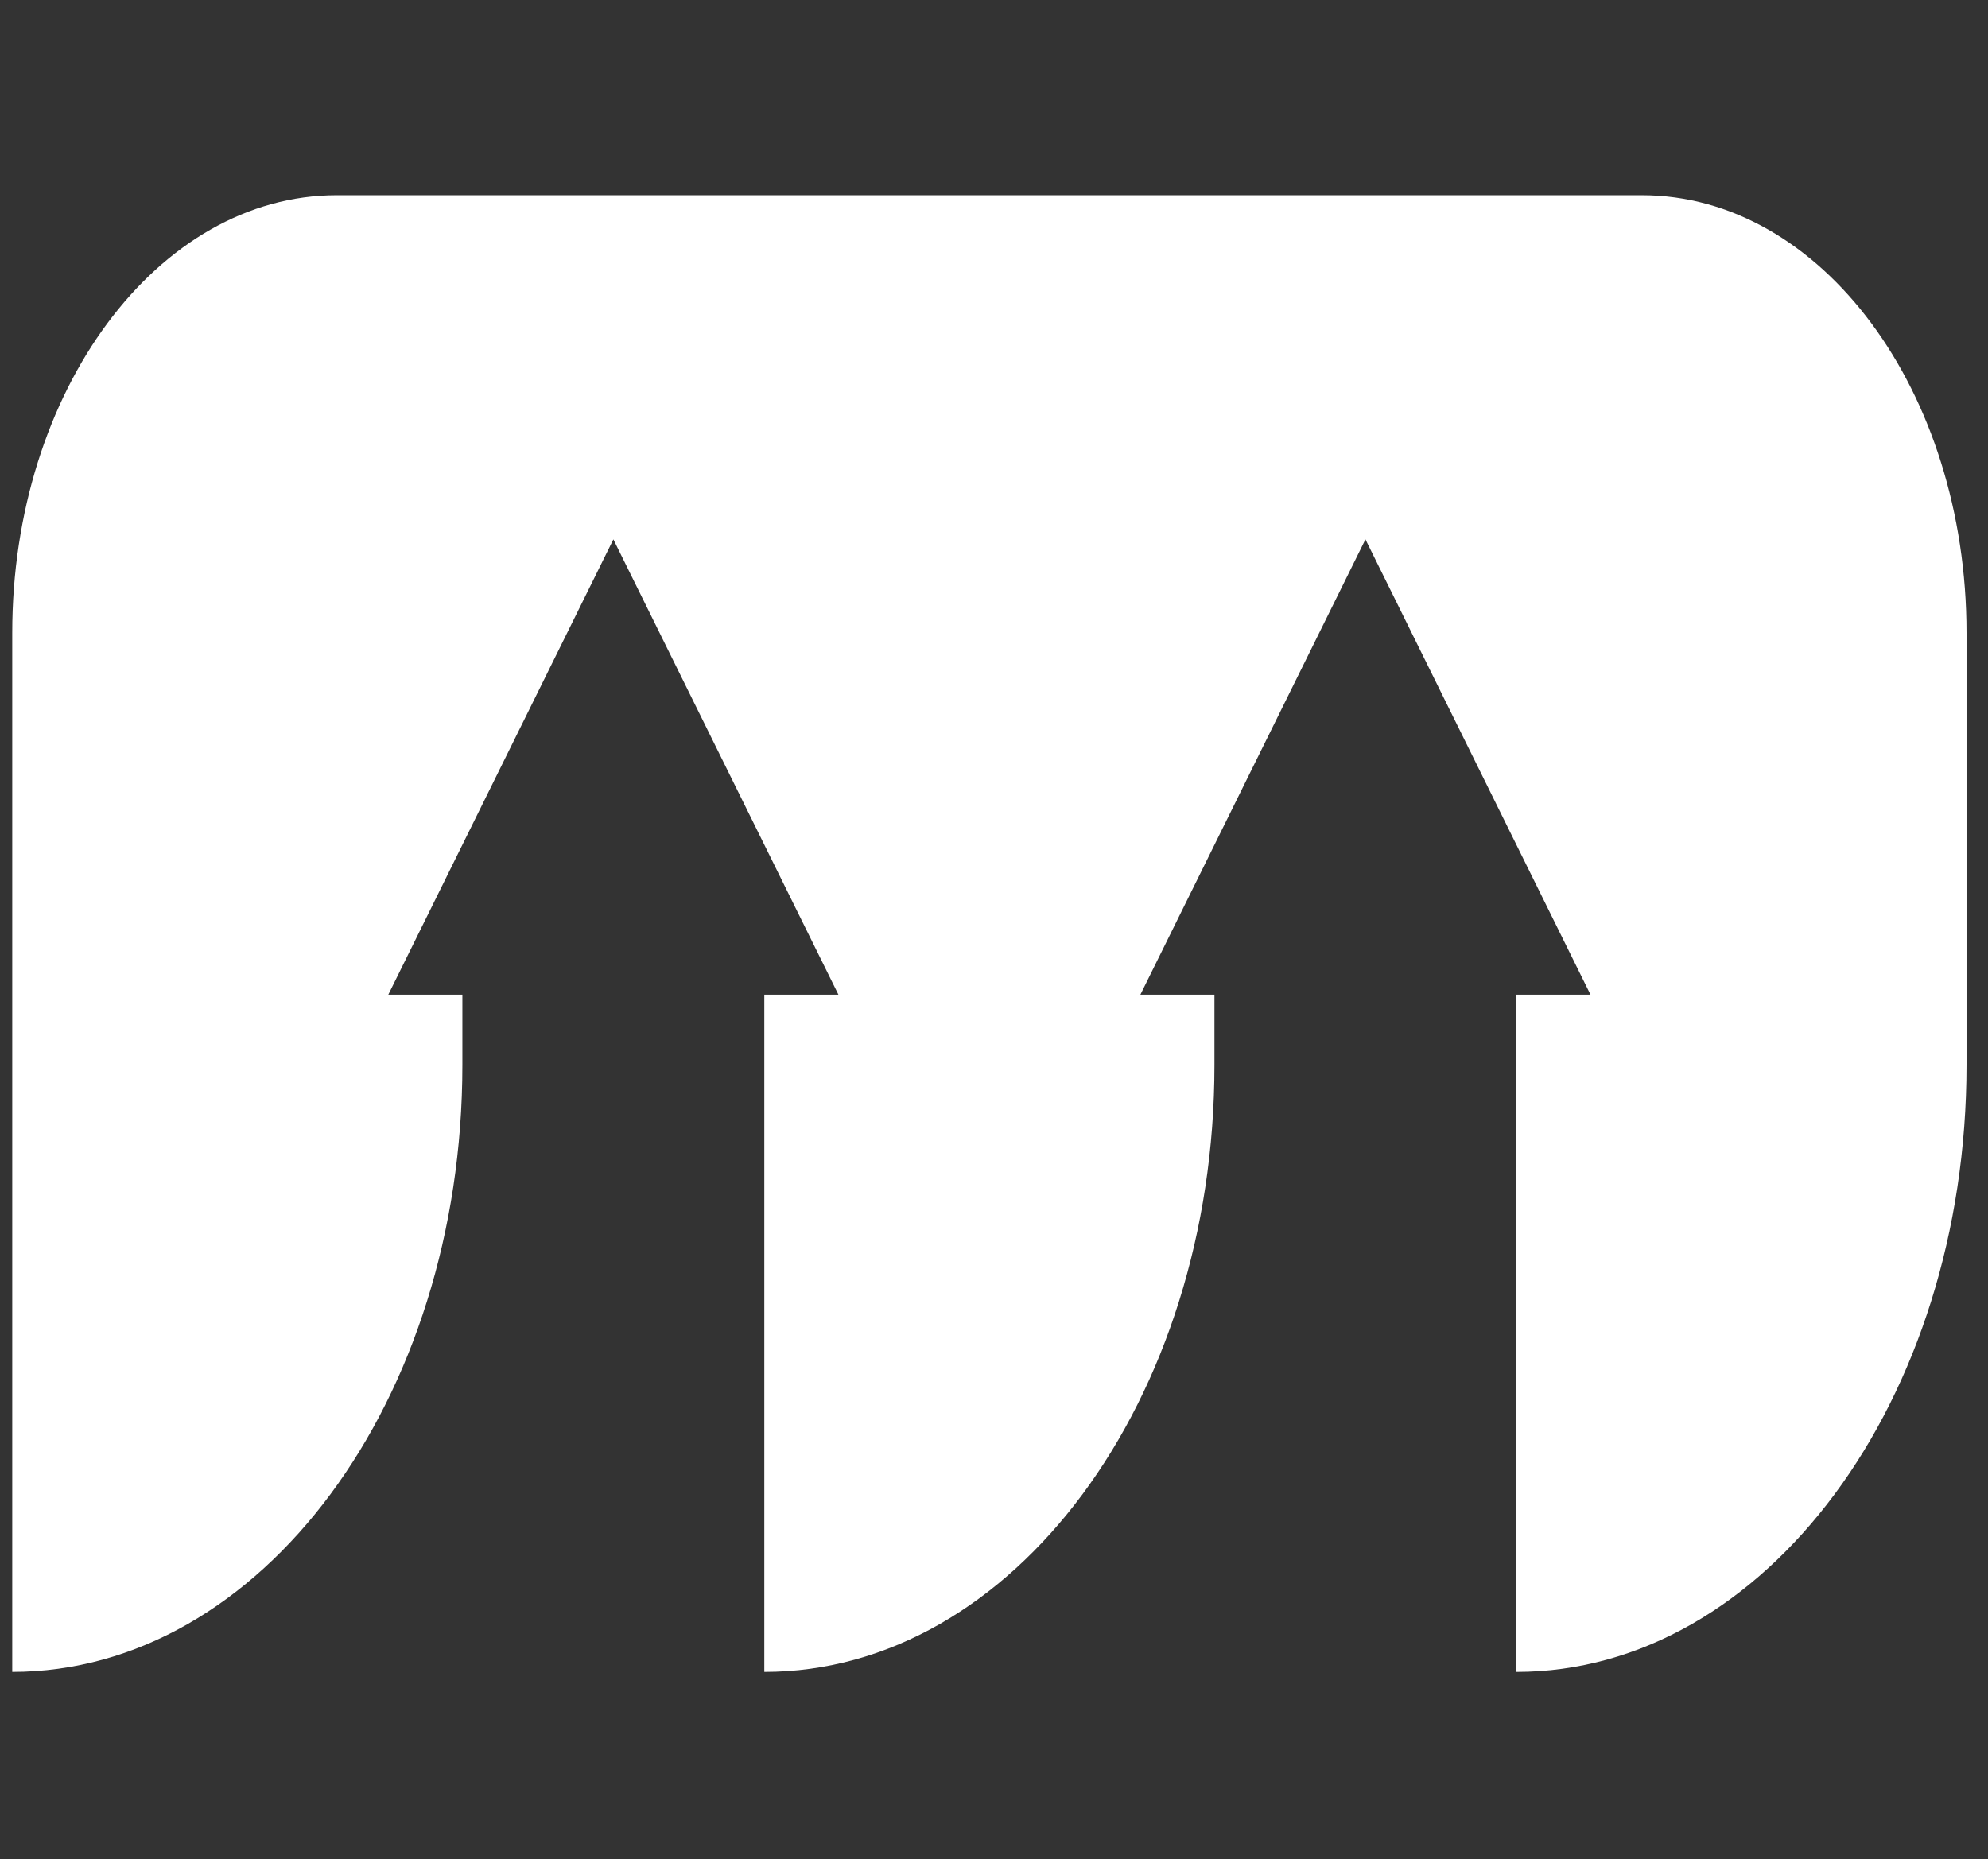
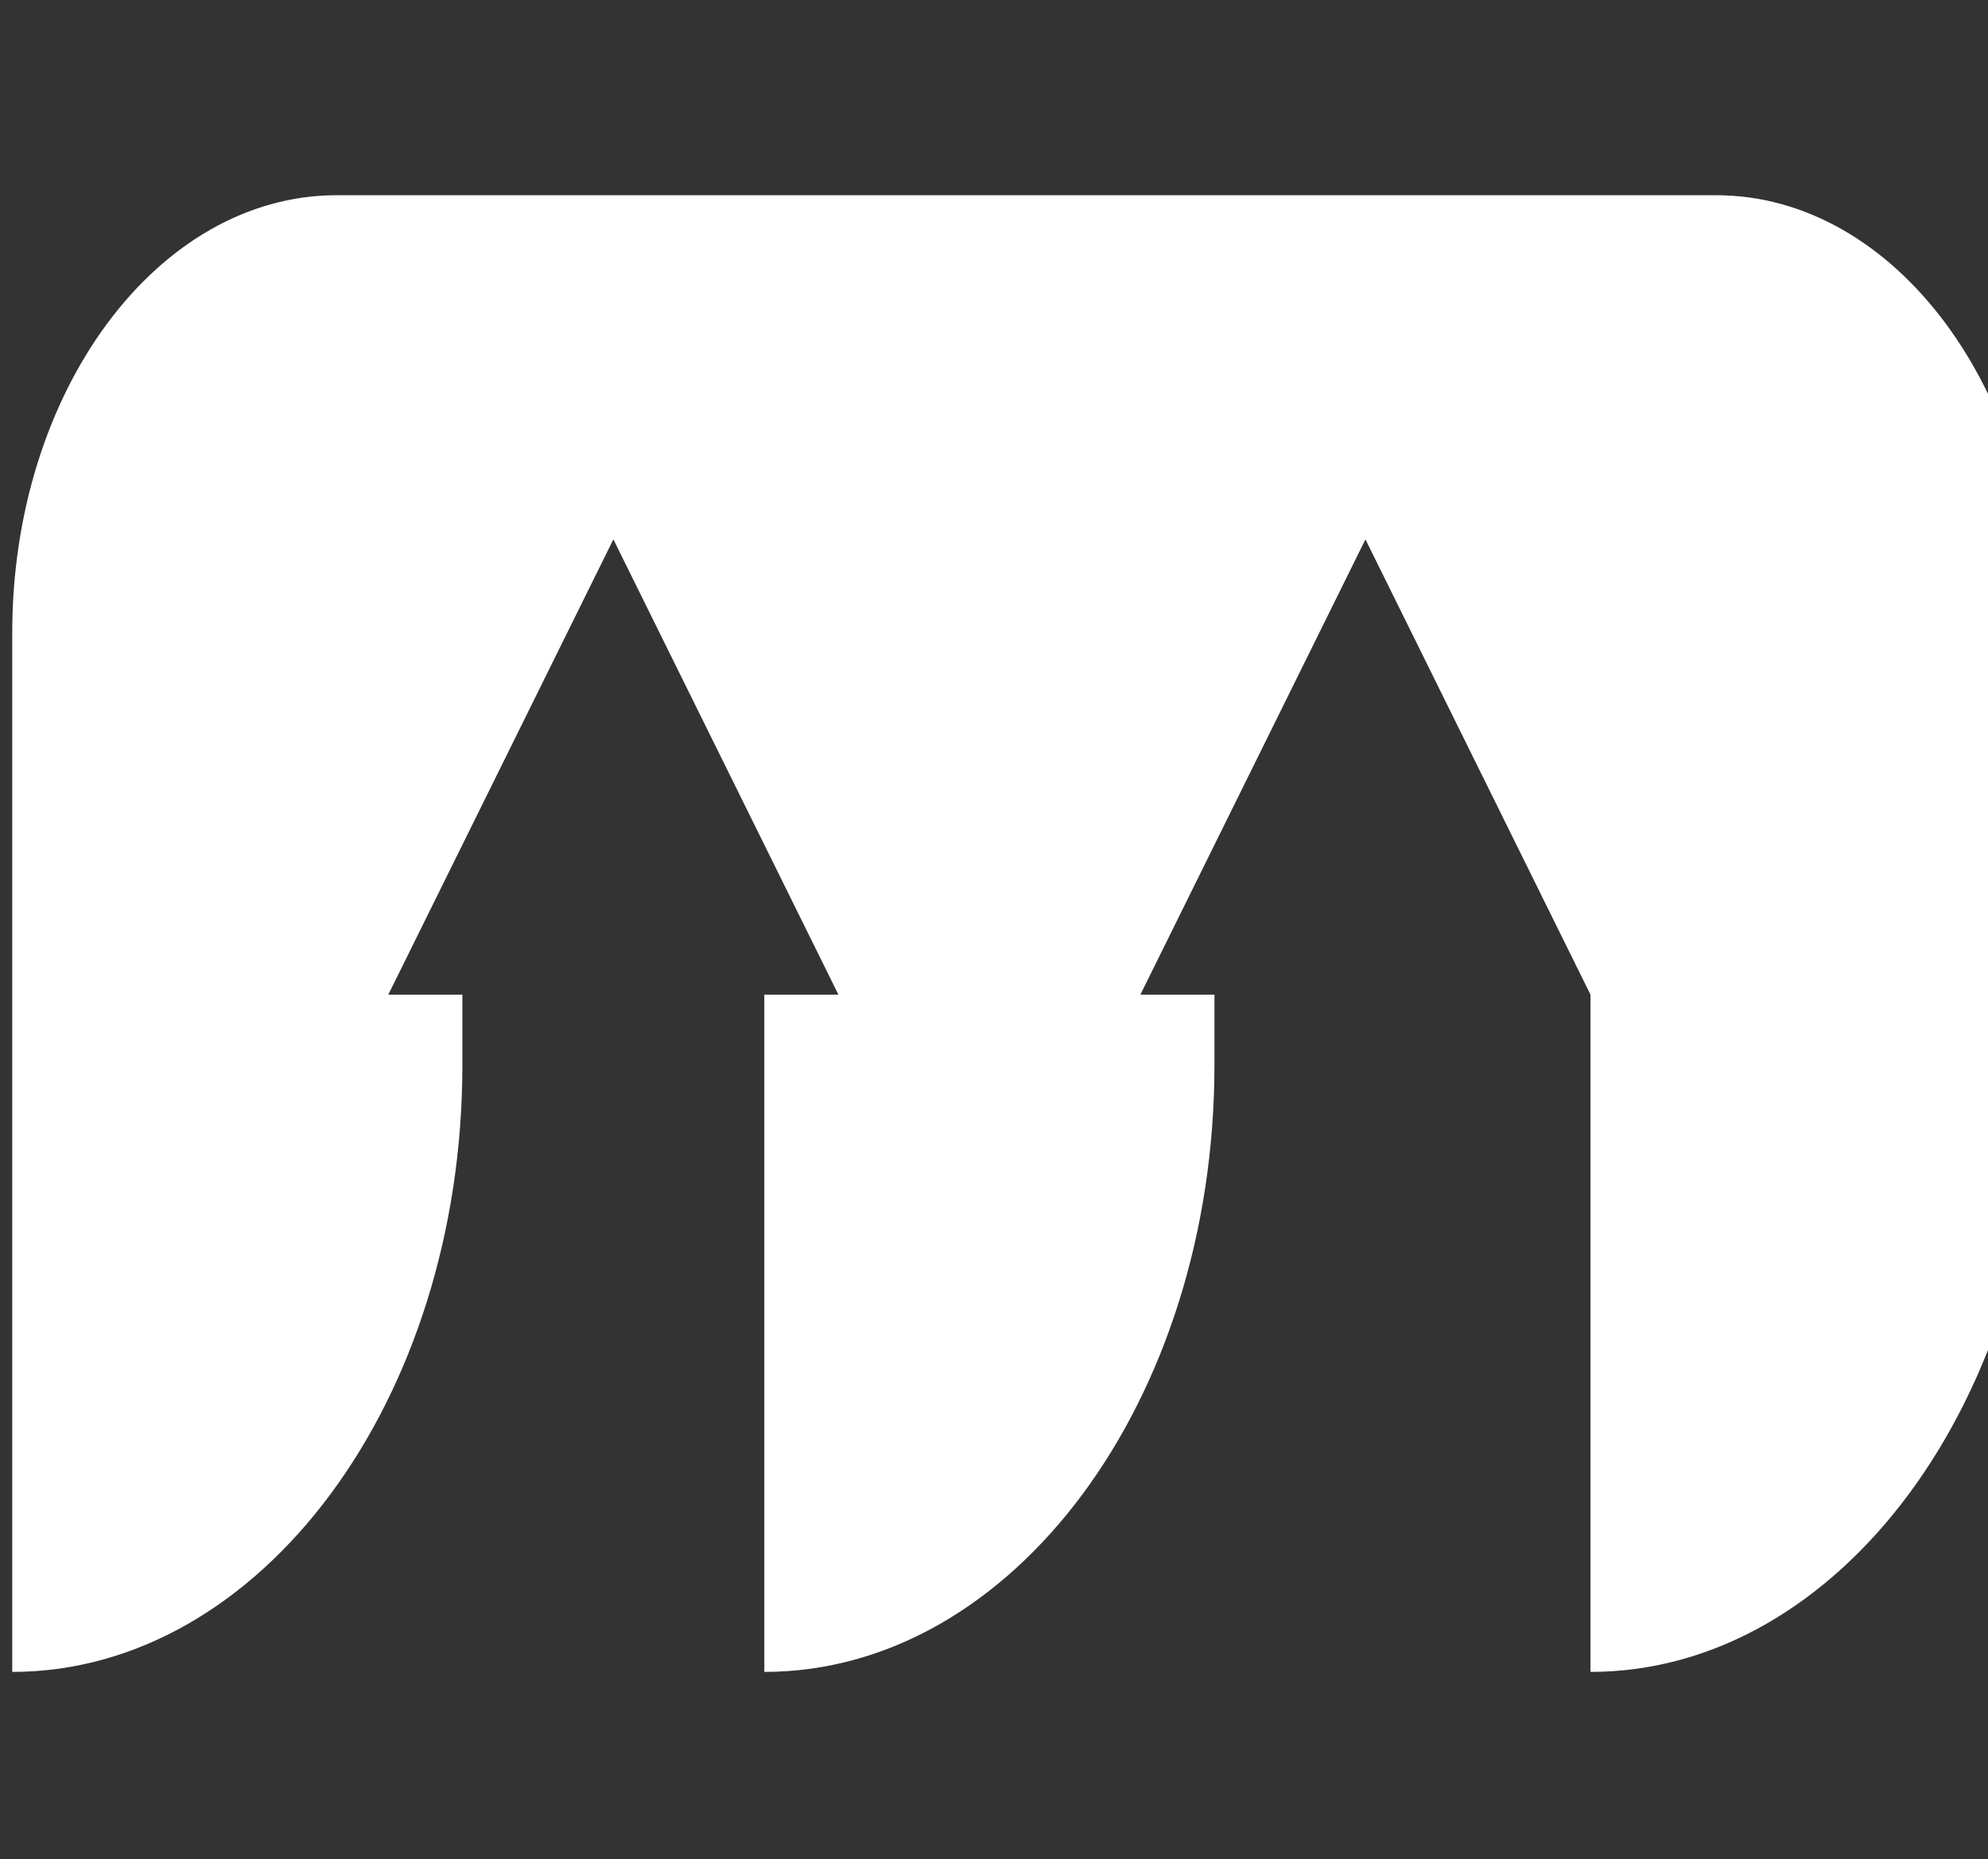
<svg xmlns="http://www.w3.org/2000/svg" xmlns:ns1="http://sodipodi.sourceforge.net/DTD/sodipodi-0.dtd" xmlns:ns2="http://www.inkscape.org/namespaces/inkscape" width="311.899" height="291.707" viewBox="0 0 311.899 291.707" version="1.1" id="svg7" ns1:docname="logo.svg" ns2:version="1.1 (c68e22c387, 2021-05-23)">
  <rect x="0" y="0" width="311.899" height="291.707" fill="#333333" stroke="none" />
  <defs id="defs11" />
  <ns1:namedview id="namedview9" pagecolor="#ffffff" bordercolor="#666666" borderopacity="1.0" ns2:pageshadow="2" ns2:pageopacity="0.0" ns2:pagecheckerboard="0" showgrid="false" ns2:zoom="0.64533933" ns2:cx="248.70637" ns2:cy="312.23883" ns2:window-width="1920" ns2:window-height="1111" ns2:window-x="-9" ns2:window-y="-9" ns2:window-maximized="1" ns2:current-layer="svg7" />
  <g id="g124-2" transform="matrix(1.958,0,0,-2.424,-577.163,519.558)" style="fill:#ffffff;fill-opacity:1">
    <g id="g126-8" style="fill:#ffffff;fill-opacity:1">
      <g id="g132-8" style="fill:#ffffff;fill-opacity:1">
        <g id="g134-5" style="fill:#ffffff;fill-opacity:1">
-           <path d="m 416.281,201.703 h -0.005 -24.193 -36.069 -24.193 -10.062 c -14.363,0 -26.007,-12.681 -26.007,-28.327 v 0 -67.259 c 19.92,0 36.069,17.591 36.069,39.289 v 0 4.551 h -5.935 l 18.034,29.469 18.032,-29.469 h -5.938 v -43.84 c 19.92,0 36.069,17.591 36.069,39.289 v 0 4.551 h -5.934 l 18.033,29.469 18.032,-29.469 h -5.938 v -43.84 c 19.921,0 36.069,17.591 36.069,39.289 v 0 27.97 c 0,15.646 -11.643,28.327 -26.007,28.327 v 0 z" style="fill:#ffffff;fill-opacity:1;stroke:none" id="path142-3" />
+           <path d="m 416.281,201.703 h -0.005 -24.193 -36.069 -24.193 -10.062 c -14.363,0 -26.007,-12.681 -26.007,-28.327 v 0 -67.259 c 19.92,0 36.069,17.591 36.069,39.289 v 0 4.551 h -5.935 l 18.034,29.469 18.032,-29.469 h -5.938 v -43.84 c 19.92,0 36.069,17.591 36.069,39.289 v 0 4.551 h -5.934 l 18.033,29.469 18.032,-29.469 v -43.84 c 19.921,0 36.069,17.591 36.069,39.289 v 0 27.97 c 0,15.646 -11.643,28.327 -26.007,28.327 v 0 z" style="fill:#ffffff;fill-opacity:1;stroke:none" id="path142-3" />
        </g>
      </g>
    </g>
  </g>
</svg>